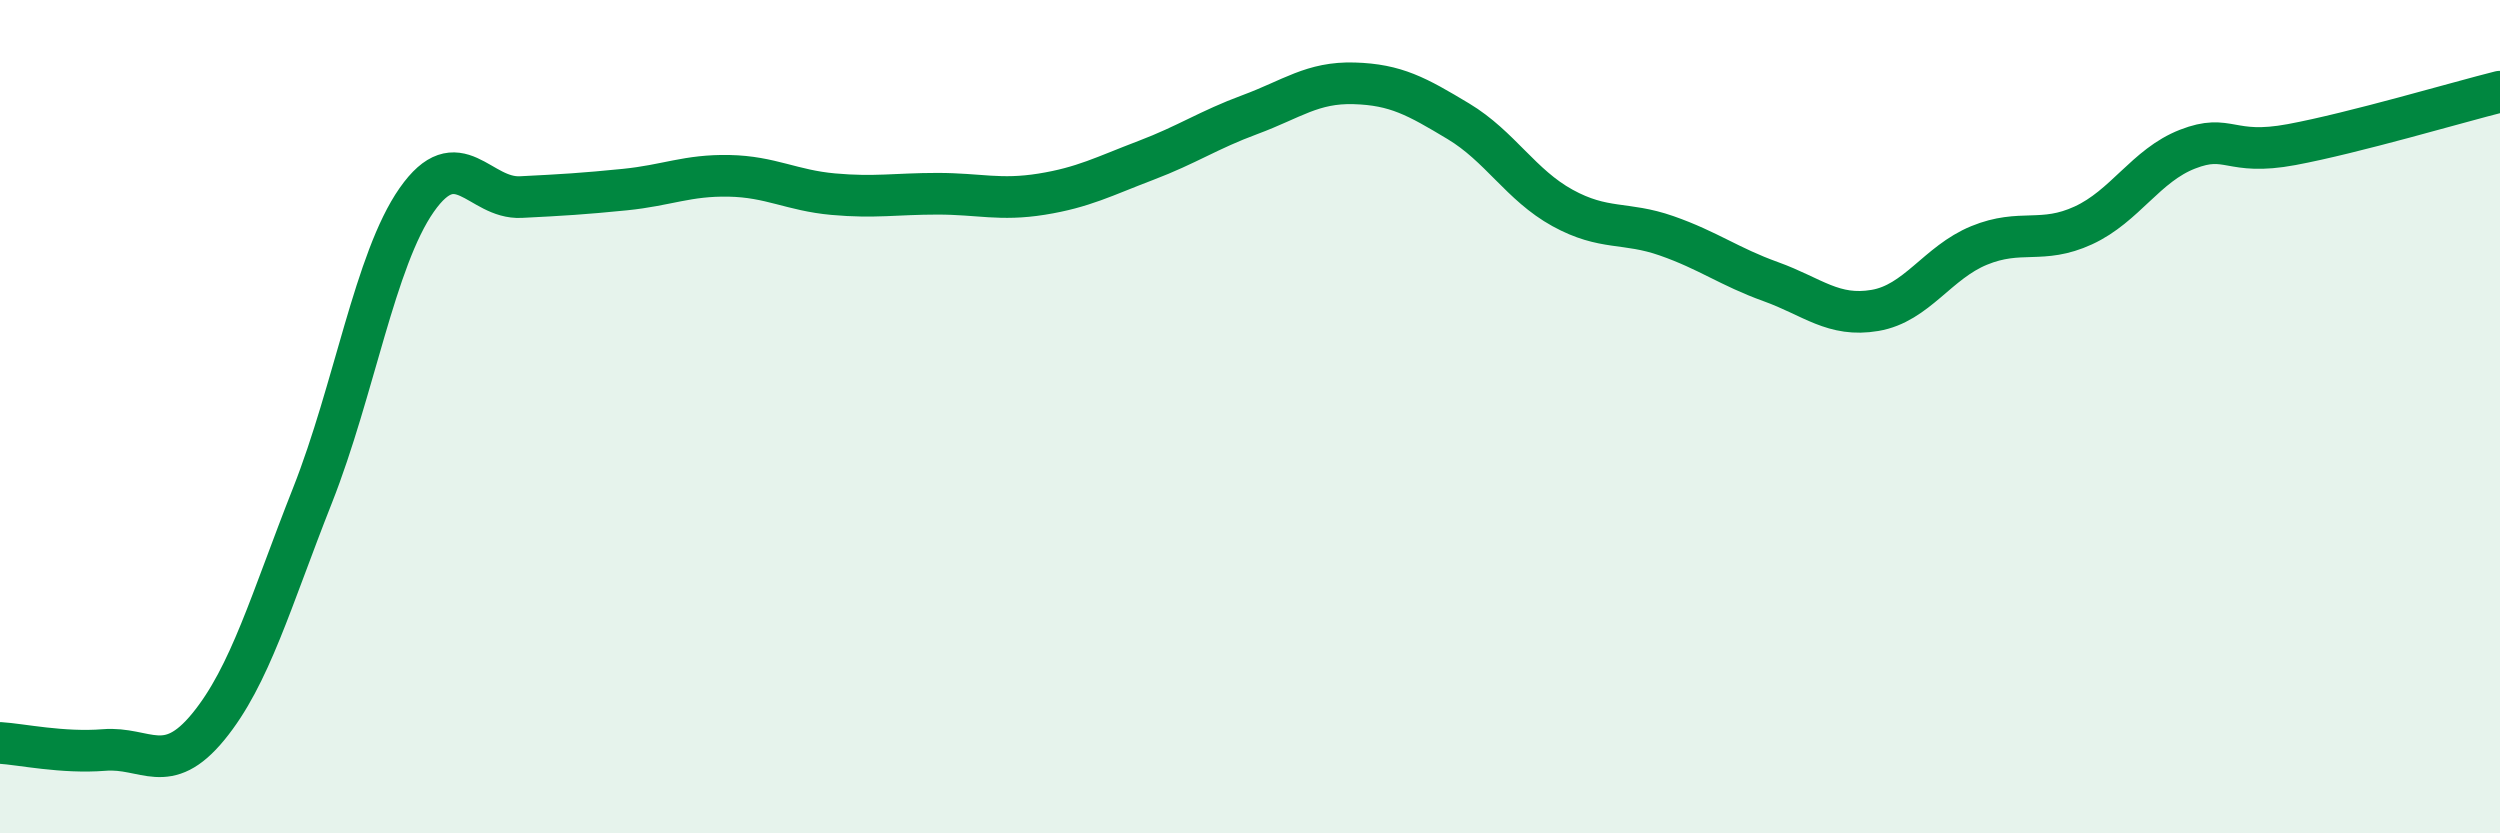
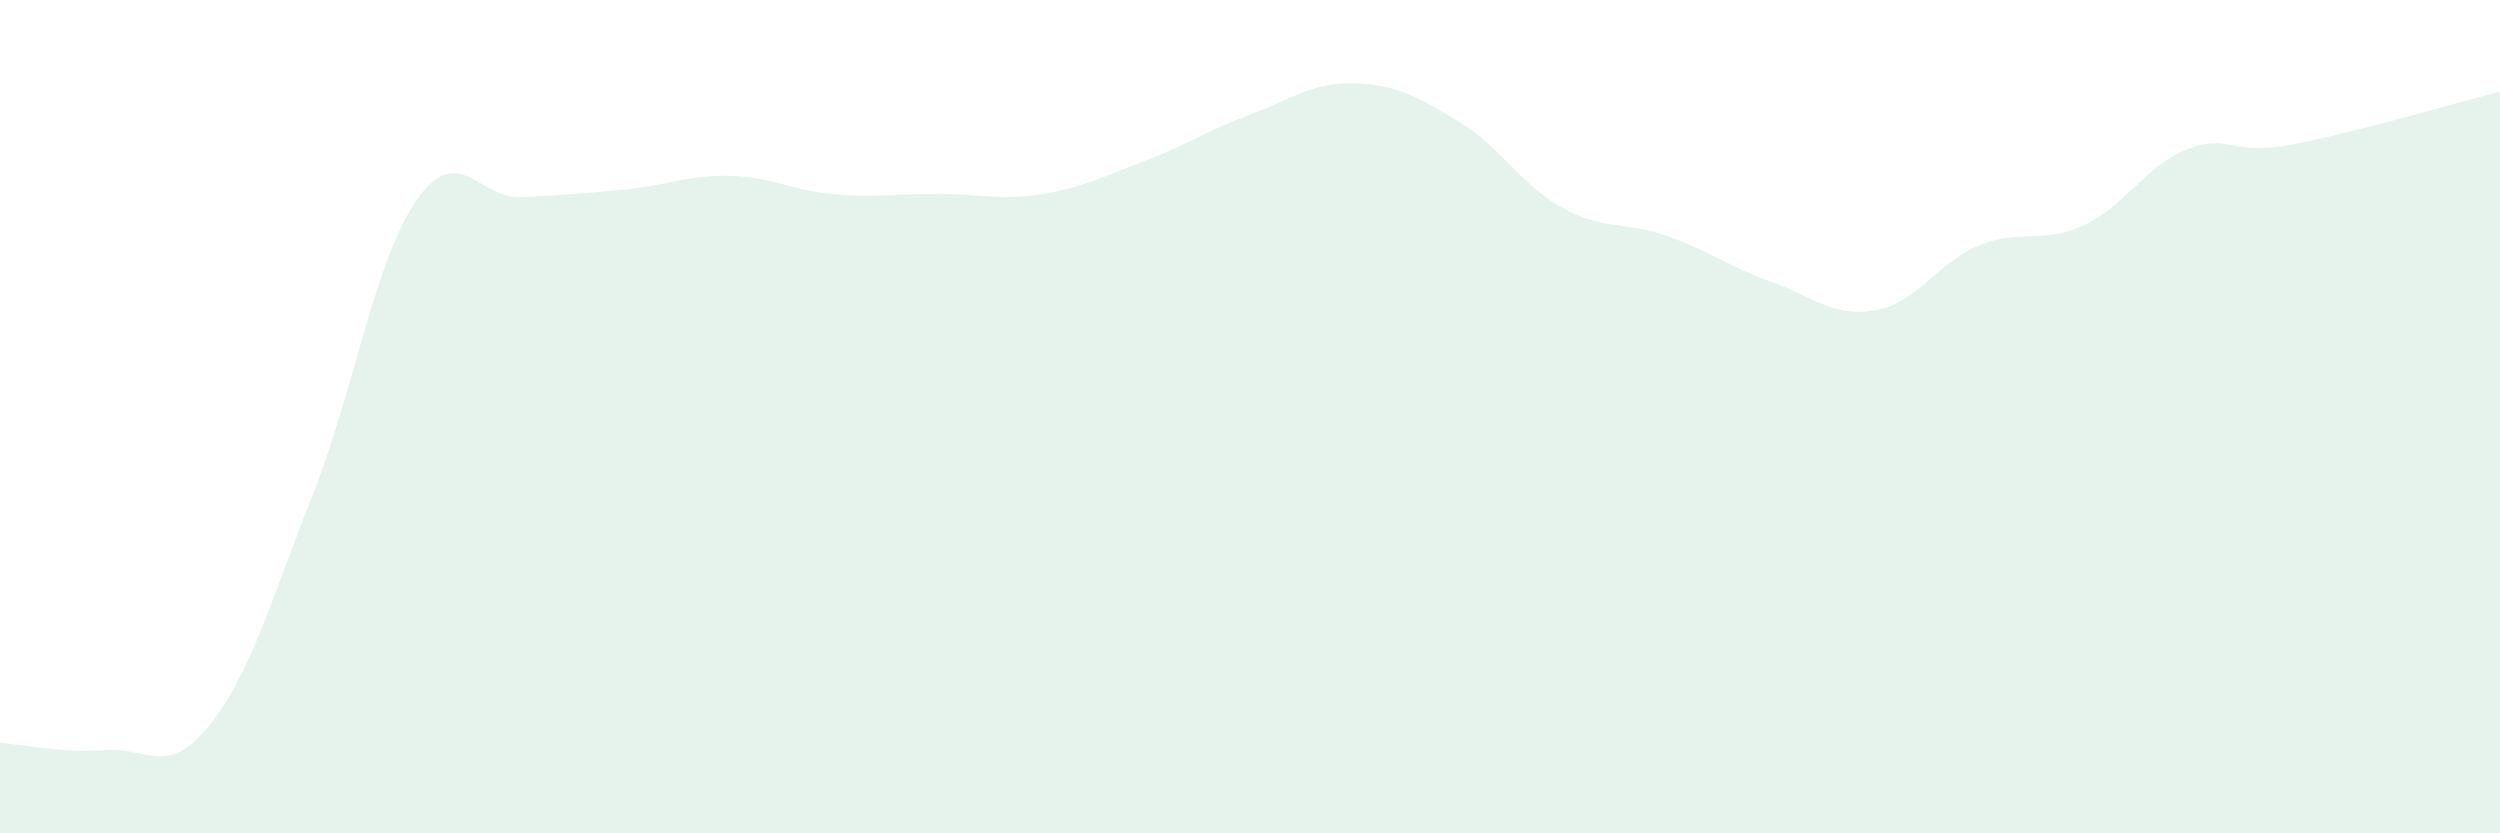
<svg xmlns="http://www.w3.org/2000/svg" width="60" height="20" viewBox="0 0 60 20">
  <path d="M 0,17.83 C 0.5,17.86 1.5,18.08 2.5,18 C 3.5,17.92 4,18.66 5,17.44 C 6,16.22 6.5,14.42 7.5,11.89 C 8.5,9.36 9,6.23 10,4.8 C 11,3.37 11.5,4.78 12.5,4.73 C 13.5,4.68 14,4.65 15,4.55 C 16,4.45 16.5,4.2 17.5,4.22 C 18.5,4.24 19,4.57 20,4.66 C 21,4.75 21.5,4.65 22.5,4.65 C 23.5,4.65 24,4.82 25,4.66 C 26,4.5 26.5,4.23 27.5,3.85 C 28.5,3.47 29,3.12 30,2.75 C 31,2.38 31.5,1.97 32.5,2 C 33.5,2.03 34,2.31 35,2.91 C 36,3.51 36.5,4.44 37.5,4.99 C 38.5,5.54 39,5.31 40,5.66 C 41,6.01 41.5,6.4 42.5,6.76 C 43.5,7.12 44,7.62 45,7.45 C 46,7.28 46.5,6.3 47.5,5.89 C 48.5,5.48 49,5.87 50,5.41 C 51,4.95 51.5,3.97 52.5,3.58 C 53.5,3.19 53.5,3.75 55,3.47 C 56.5,3.19 59,2.45 60,2.2L60 20L0 20Z" fill="#008740" opacity="0.1" stroke-linecap="round" stroke-linejoin="round" />
-   <path d="M 0,17.83 C 0.5,17.86 1.5,18.08 2.5,18 C 3.5,17.92 4,18.66 5,17.44 C 6,16.22 6.5,14.42 7.5,11.89 C 8.5,9.36 9,6.23 10,4.8 C 11,3.37 11.5,4.78 12.5,4.73 C 13.5,4.68 14,4.65 15,4.55 C 16,4.45 16.5,4.2 17.5,4.22 C 18.5,4.24 19,4.57 20,4.66 C 21,4.75 21.5,4.65 22.5,4.65 C 23.5,4.65 24,4.82 25,4.66 C 26,4.5 26.5,4.23 27.5,3.85 C 28.5,3.47 29,3.12 30,2.75 C 31,2.38 31.5,1.97 32.5,2 C 33.5,2.03 34,2.31 35,2.91 C 36,3.51 36.5,4.44 37.5,4.99 C 38.5,5.54 39,5.31 40,5.66 C 41,6.01 41.5,6.4 42.5,6.76 C 43.5,7.12 44,7.62 45,7.45 C 46,7.28 46.5,6.3 47.5,5.89 C 48.5,5.48 49,5.87 50,5.41 C 51,4.95 51.5,3.97 52.5,3.58 C 53.5,3.19 53.5,3.75 55,3.47 C 56.5,3.19 59,2.45 60,2.2" stroke="#008740" stroke-width="1" fill="none" stroke-linecap="round" stroke-linejoin="round" />
</svg>